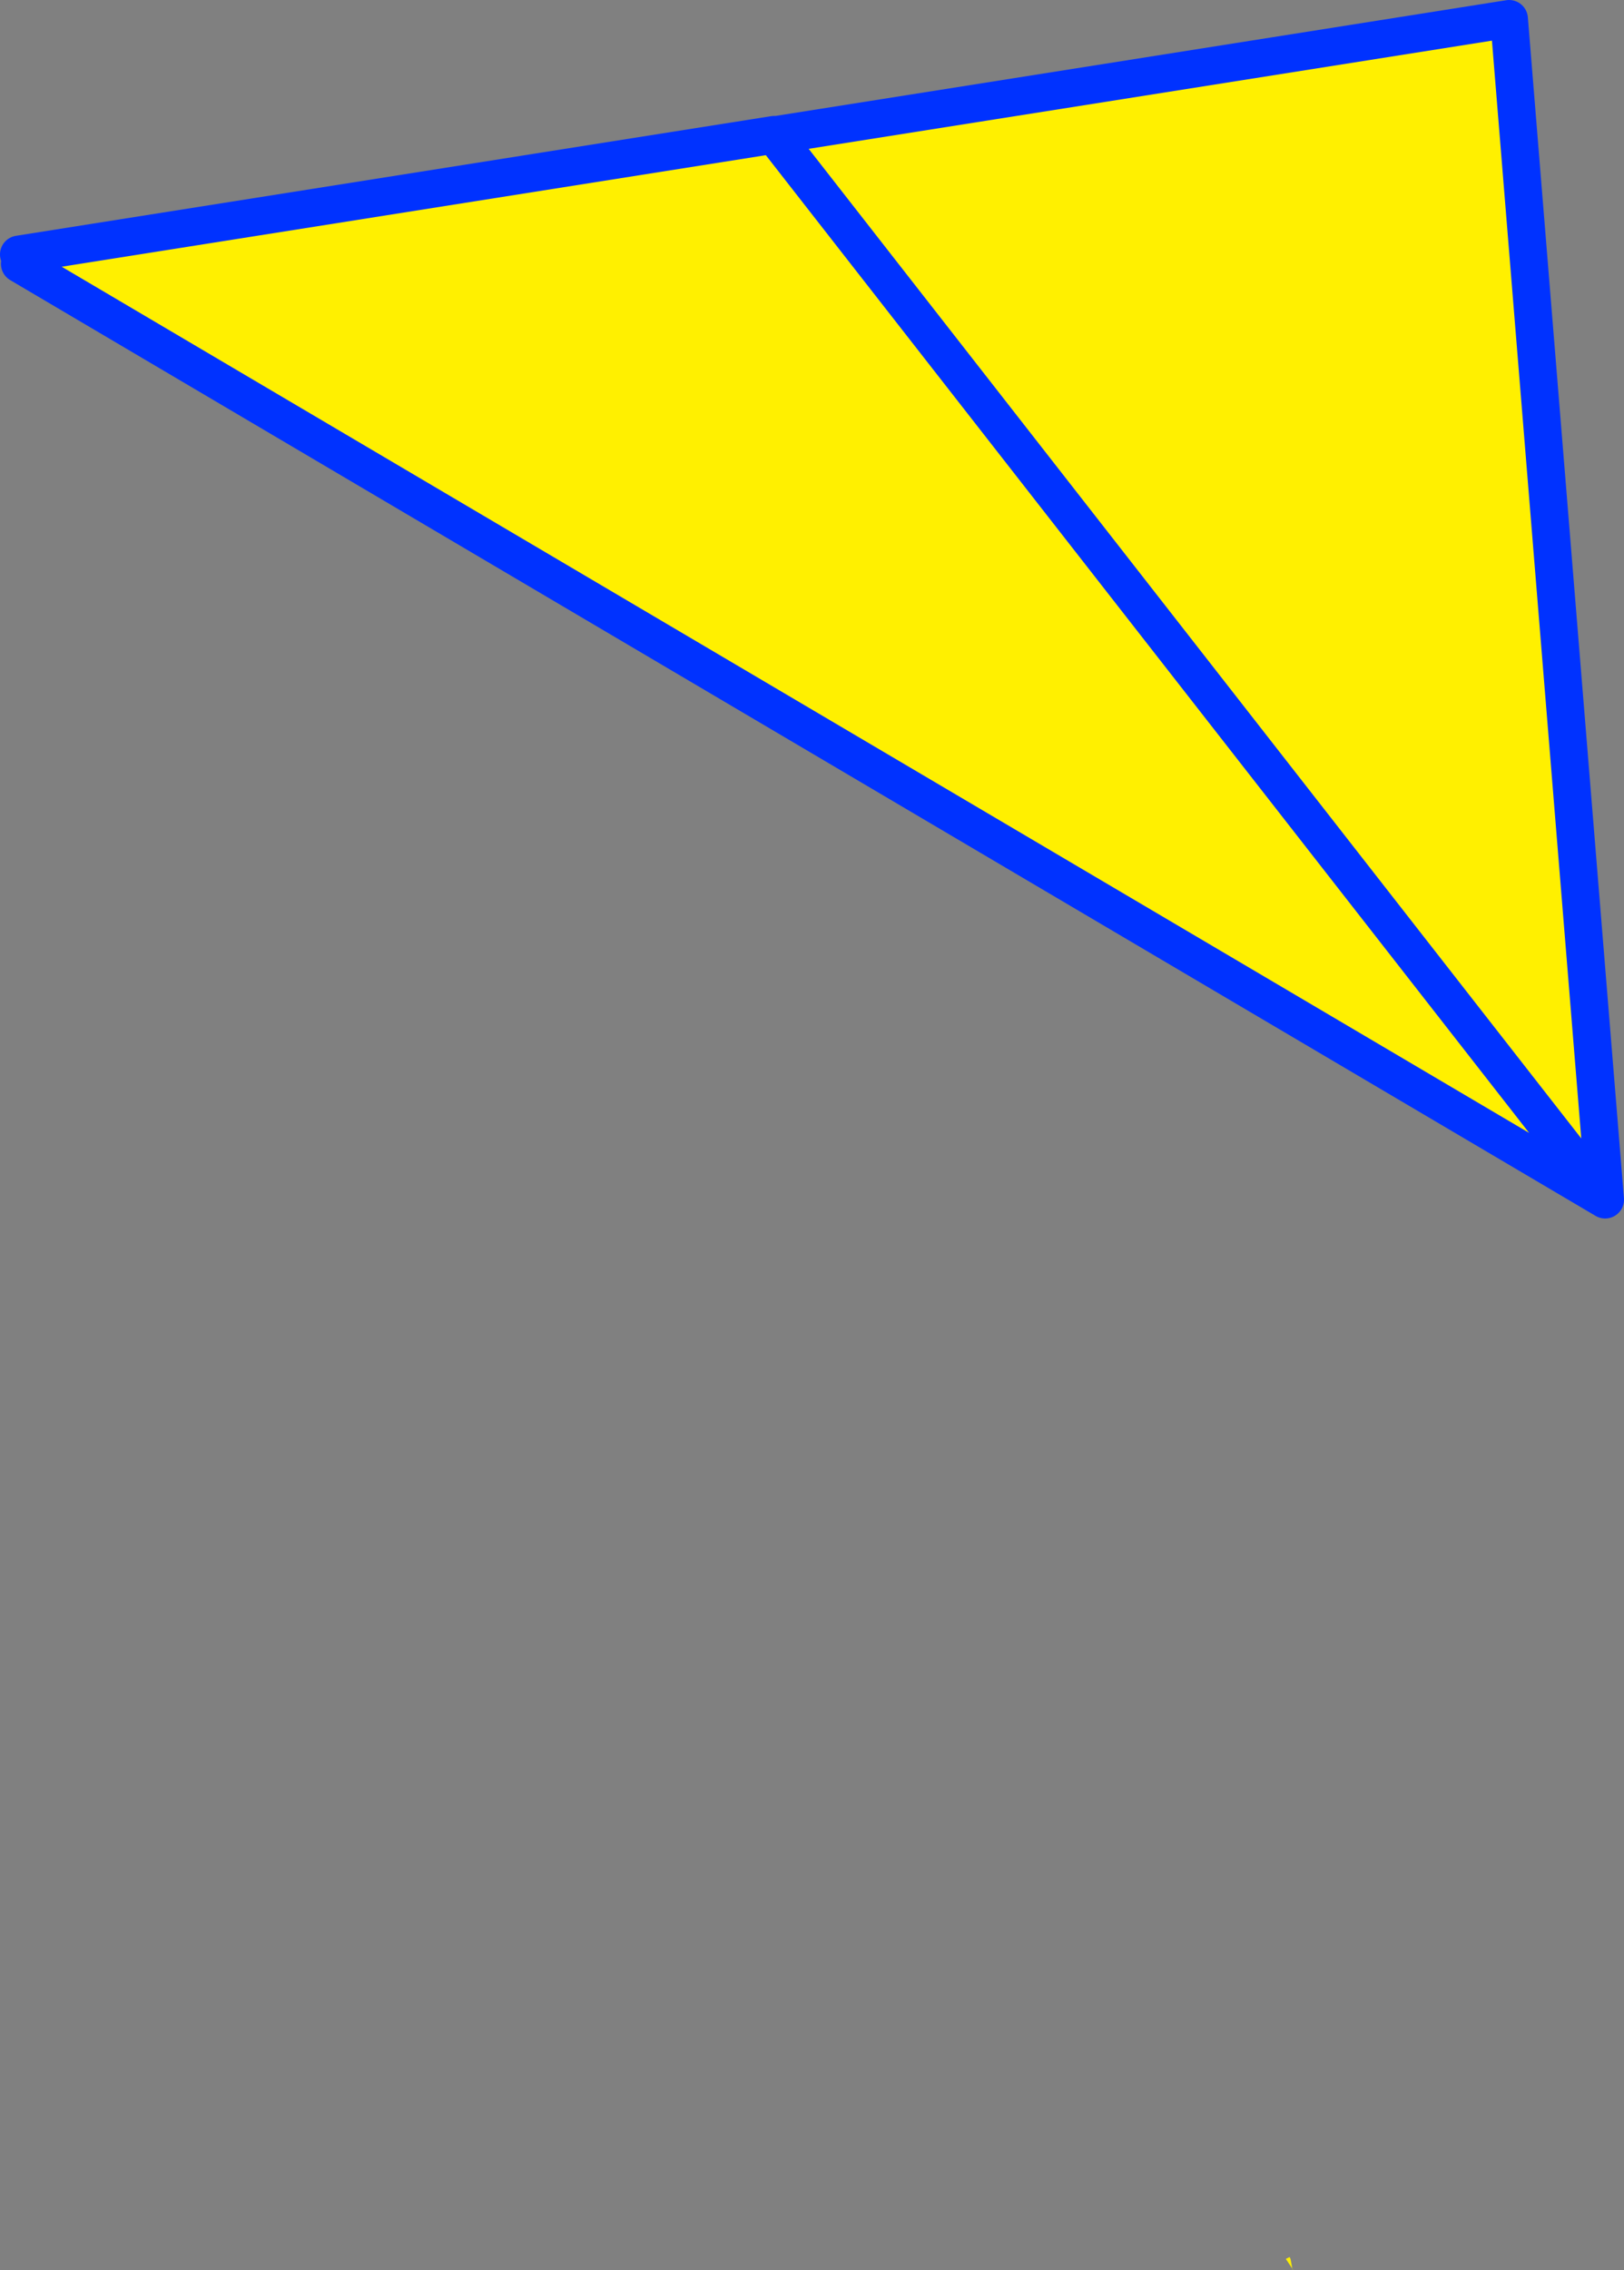
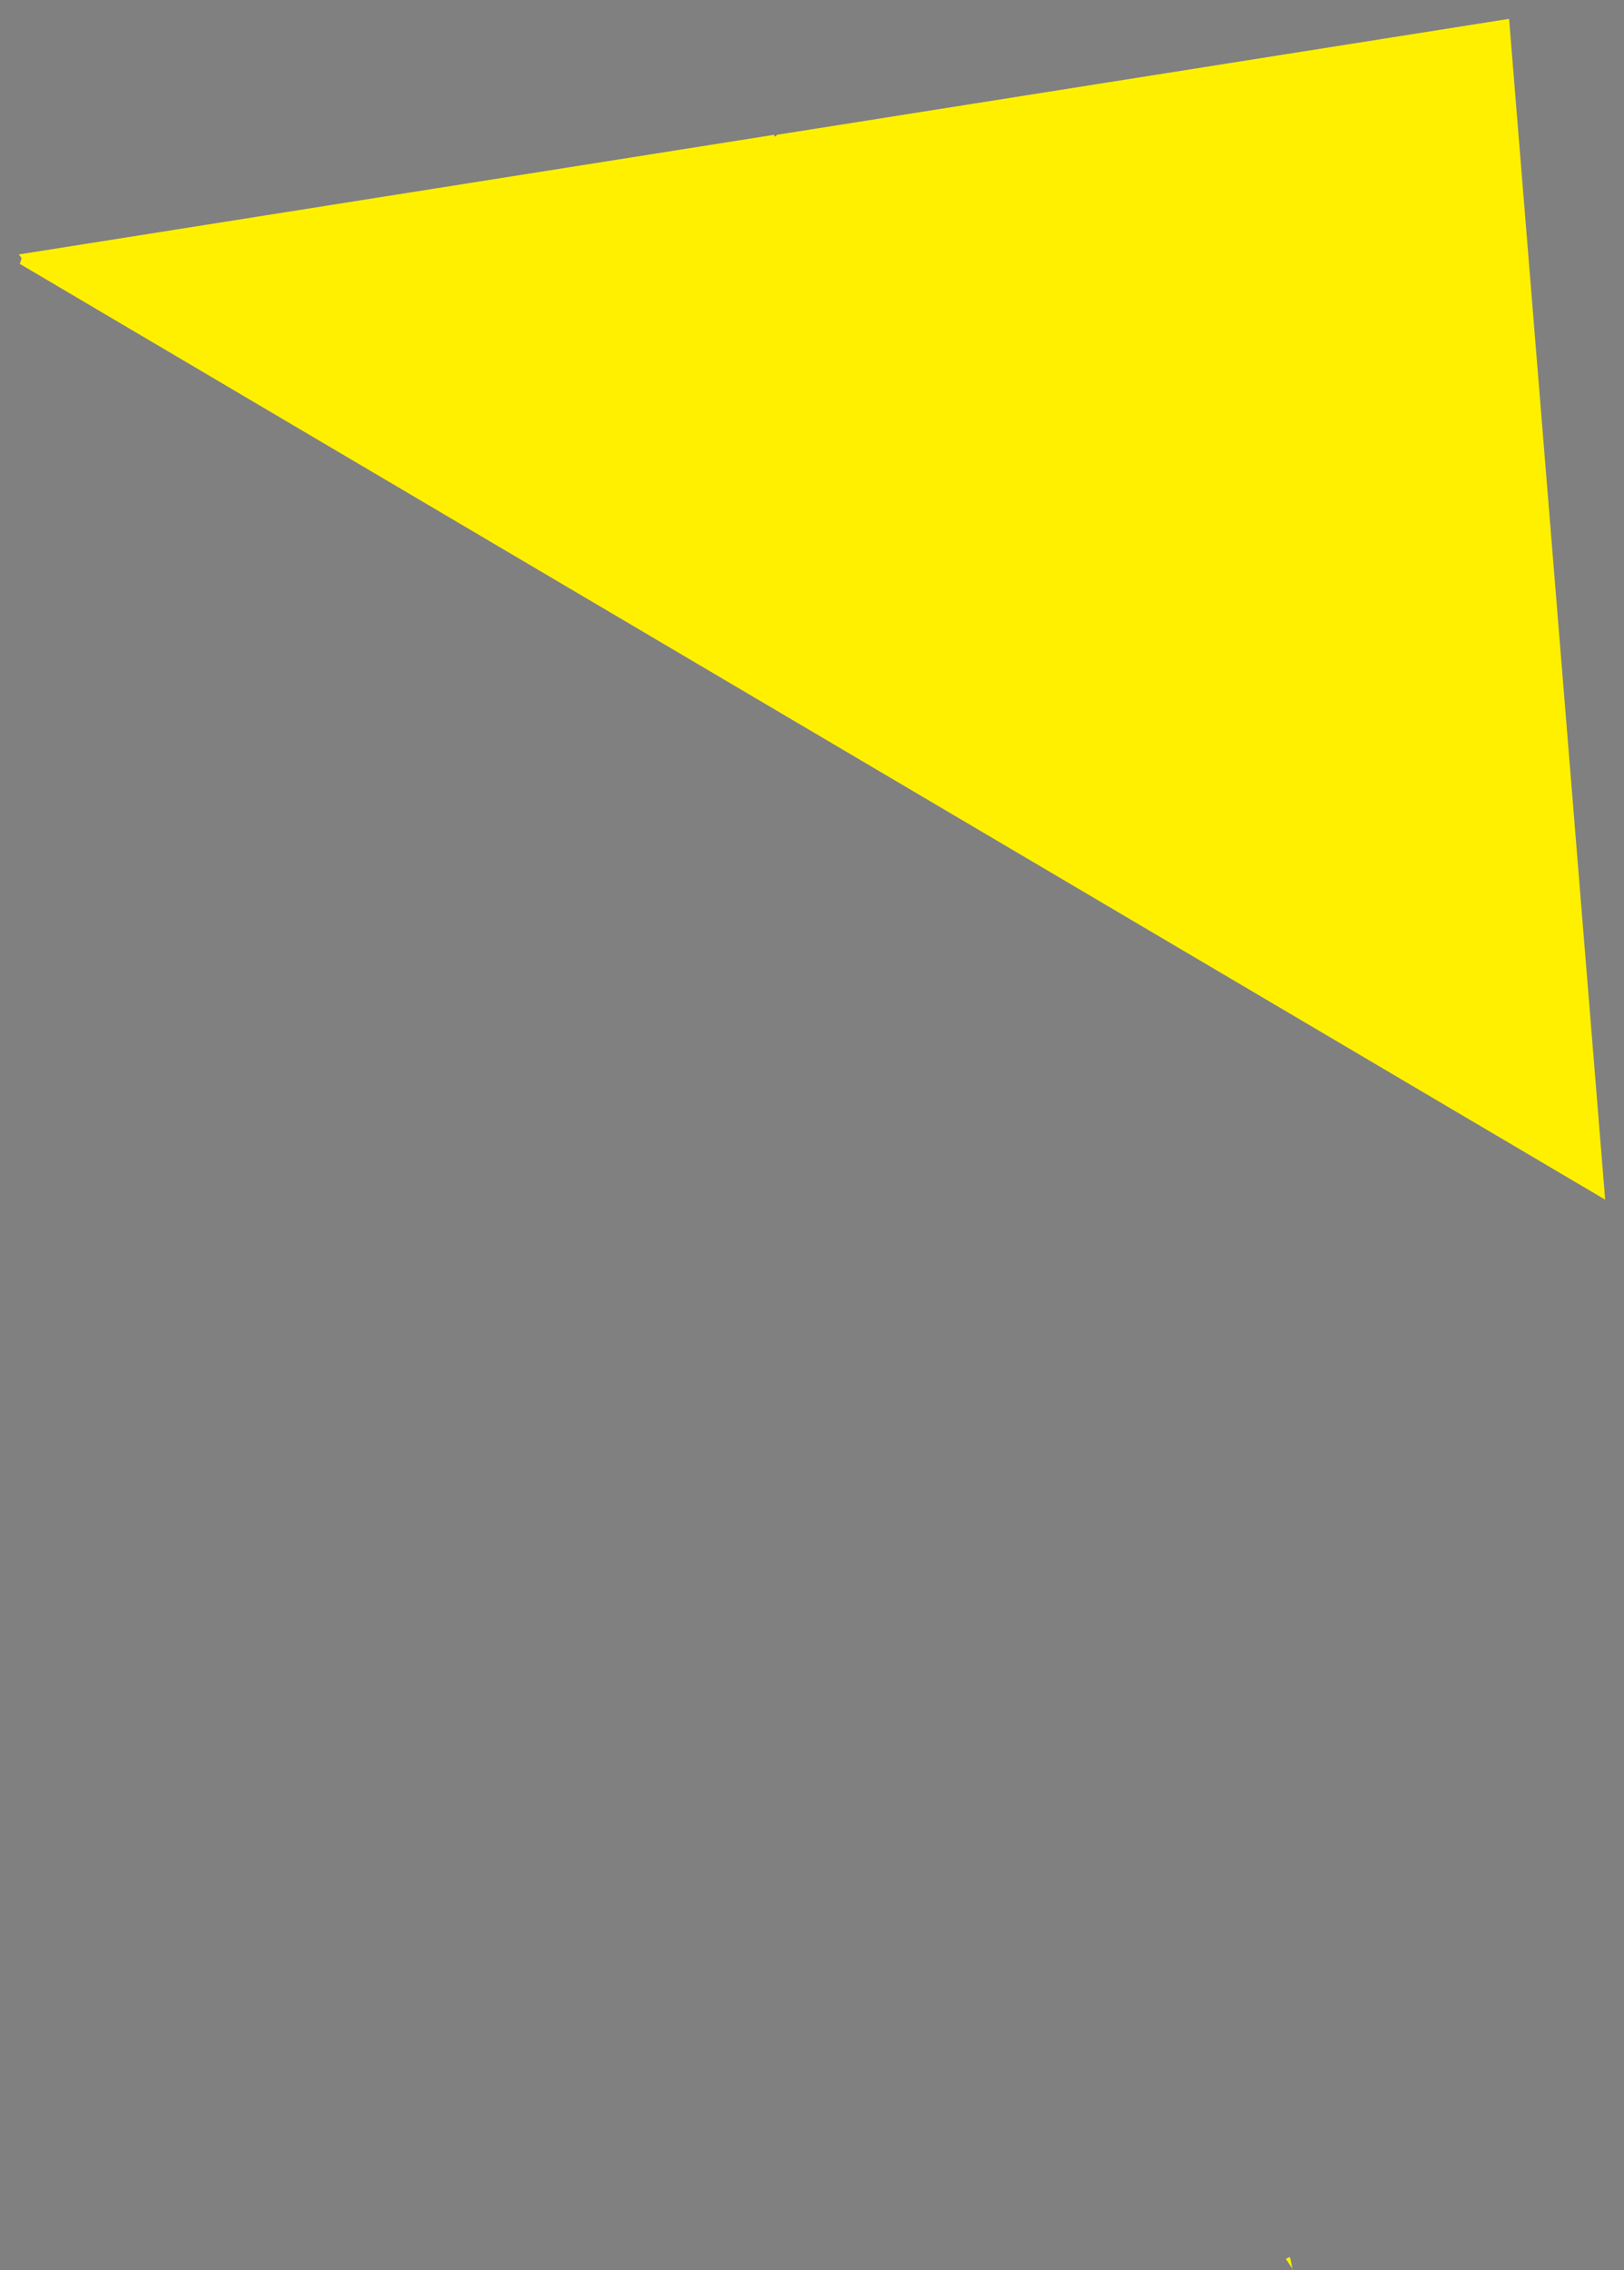
<svg xmlns="http://www.w3.org/2000/svg" height="120.45px" width="86.2px">
  <rect width="100%" height="100%" fill="#808080" stroke="none" />
  <g transform="matrix(1.0, 0.0, 0.0, 1.0, -312.15, -240.4)">
    <path d="M353.4 247.55 L392.25 241.4 397.35 304.05 313.2 254.4 313.3 254.1 313.15 253.9 353.25 247.55 353.25 247.6 353.3 247.65 353.4 247.55 M397.35 304.05 L353.3 247.65 397.35 304.05 M380.65 360.25 L380.75 360.8 380.8 360.85 380.4 360.25 380.6 360.15 380.65 360.25" fill="#fff000" fill-rule="evenodd" stroke="none" />
-     <path d="M353.4 247.55 L392.25 241.4 397.35 304.05 313.2 254.4 313.3 254.1 313.15 253.9 353.25 247.55 353.25 247.6 353.4 247.55 M353.3 247.65 L397.35 304.05 M353.25 247.6 L353.3 247.65" fill="none" stroke="#0032ff" stroke-linecap="round" stroke-linejoin="round" stroke-width="2.0" />
  </g>
</svg>